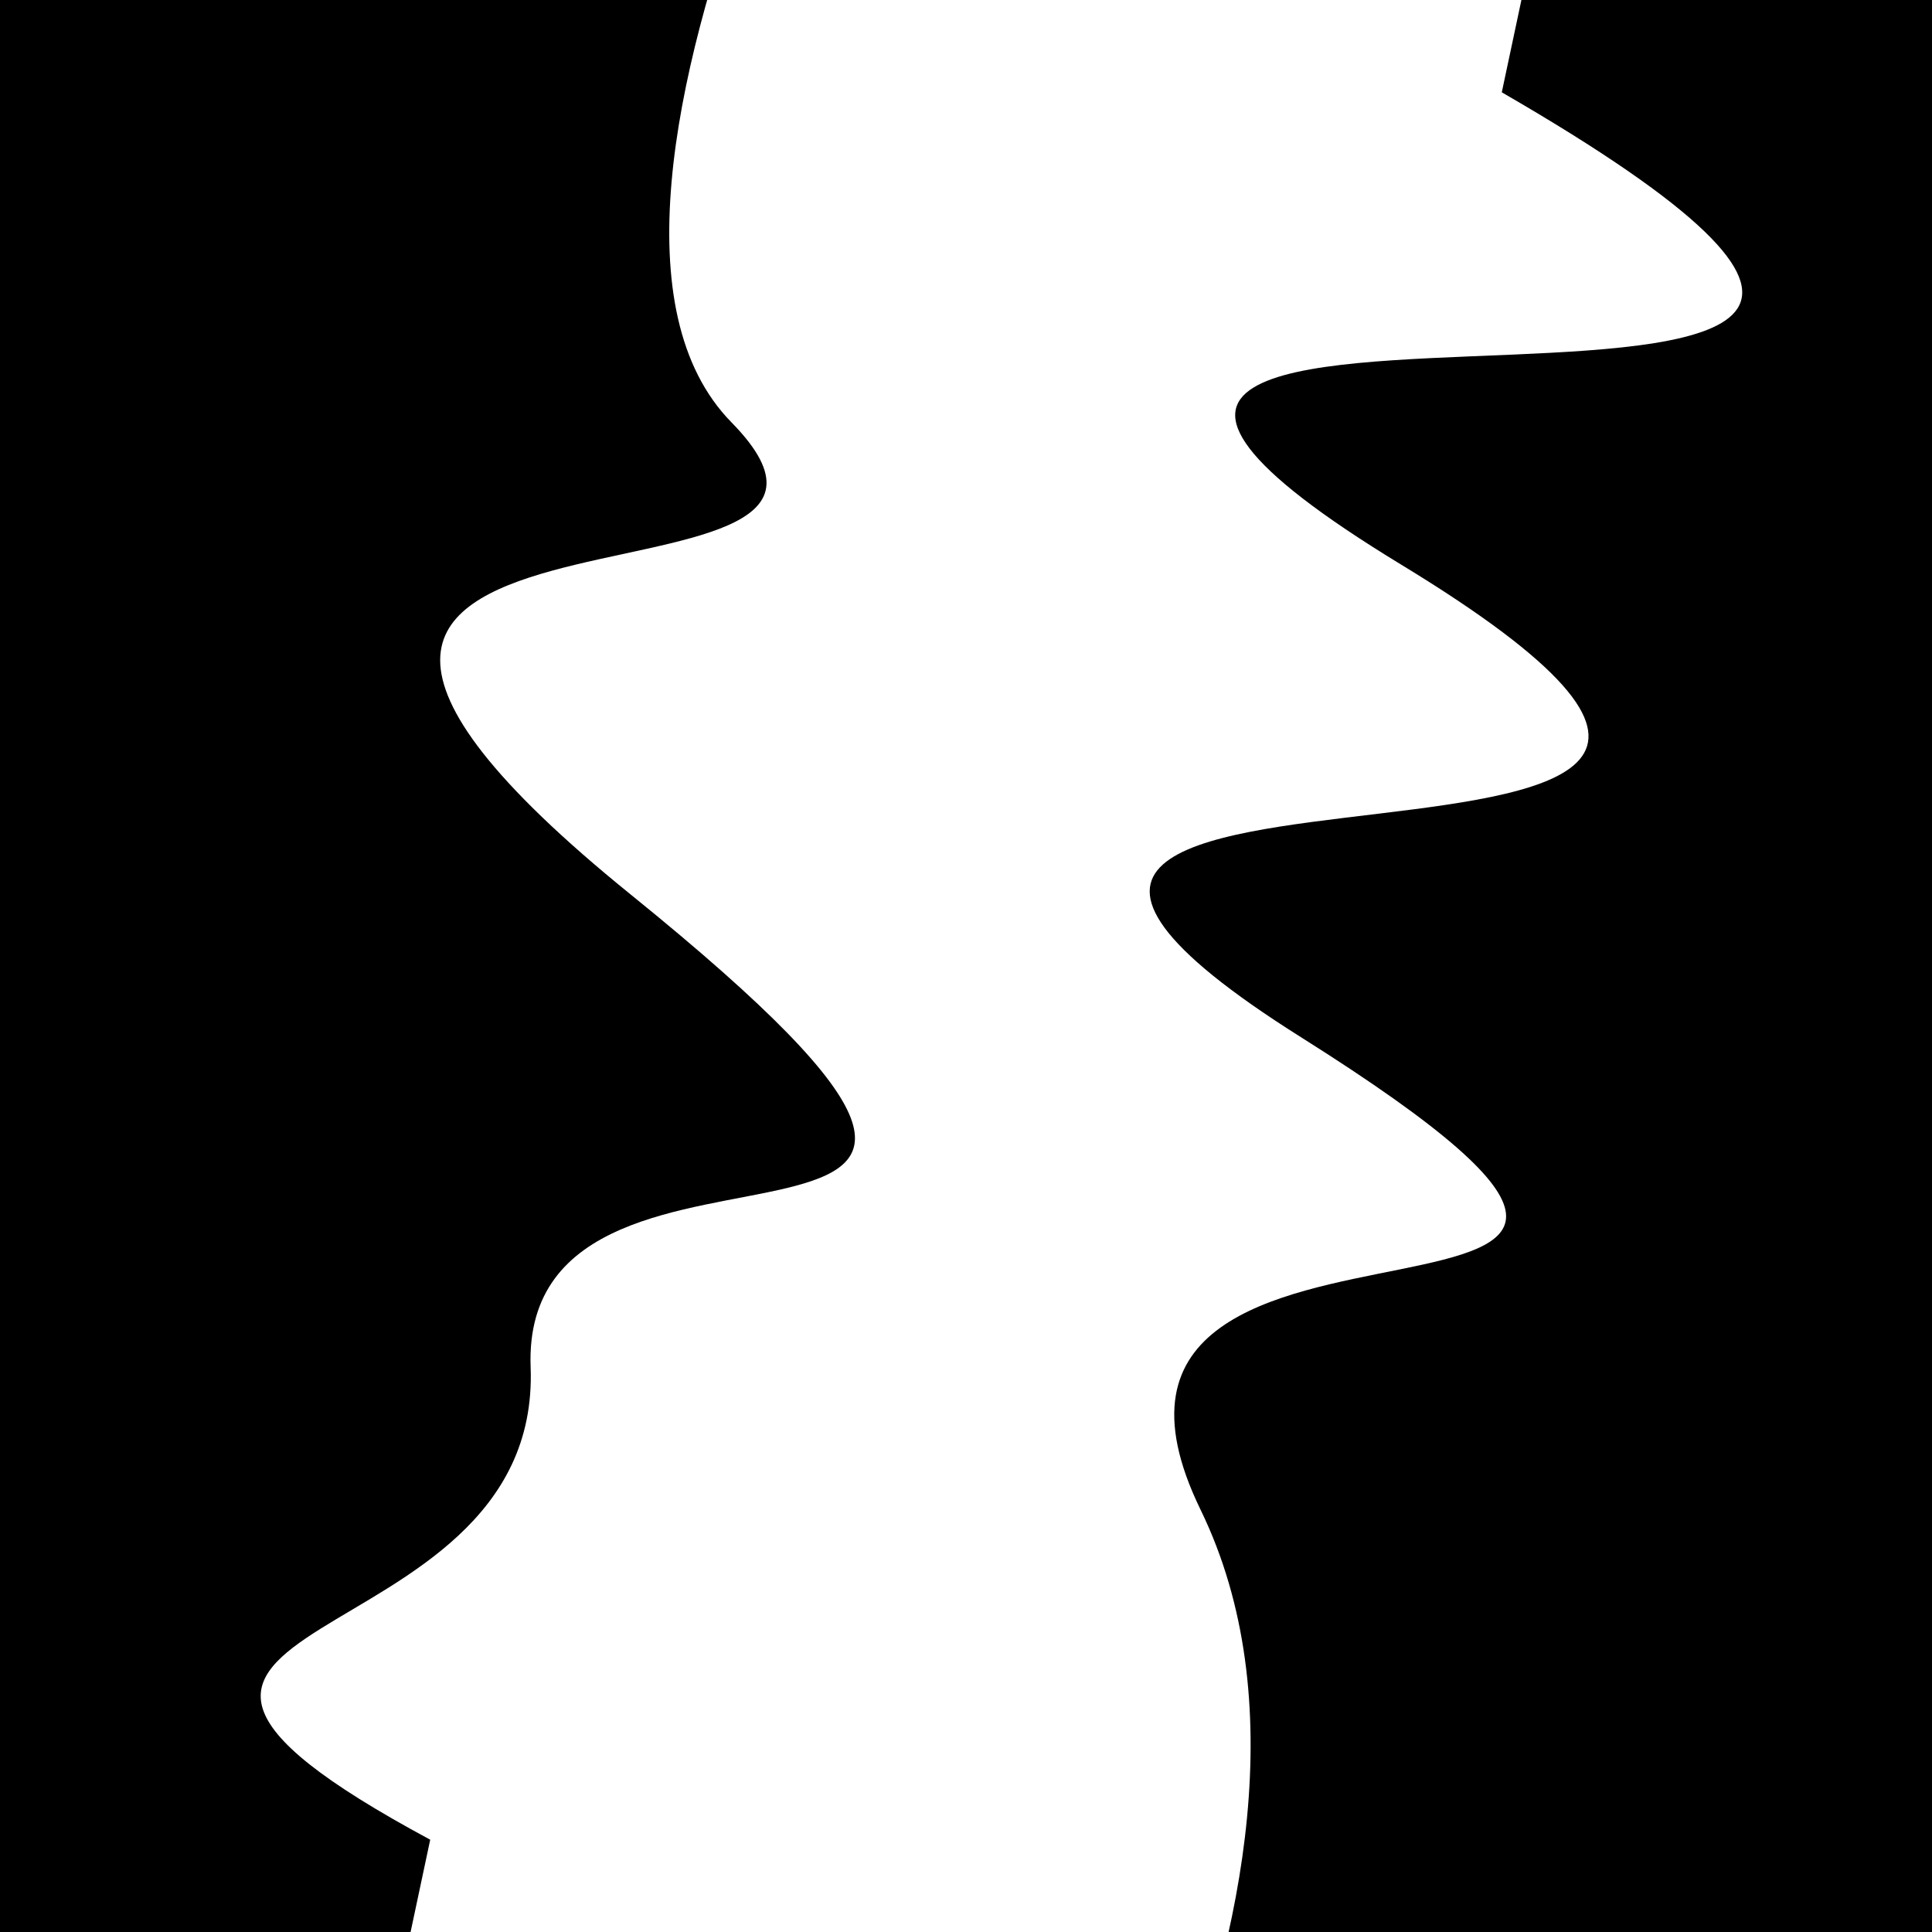
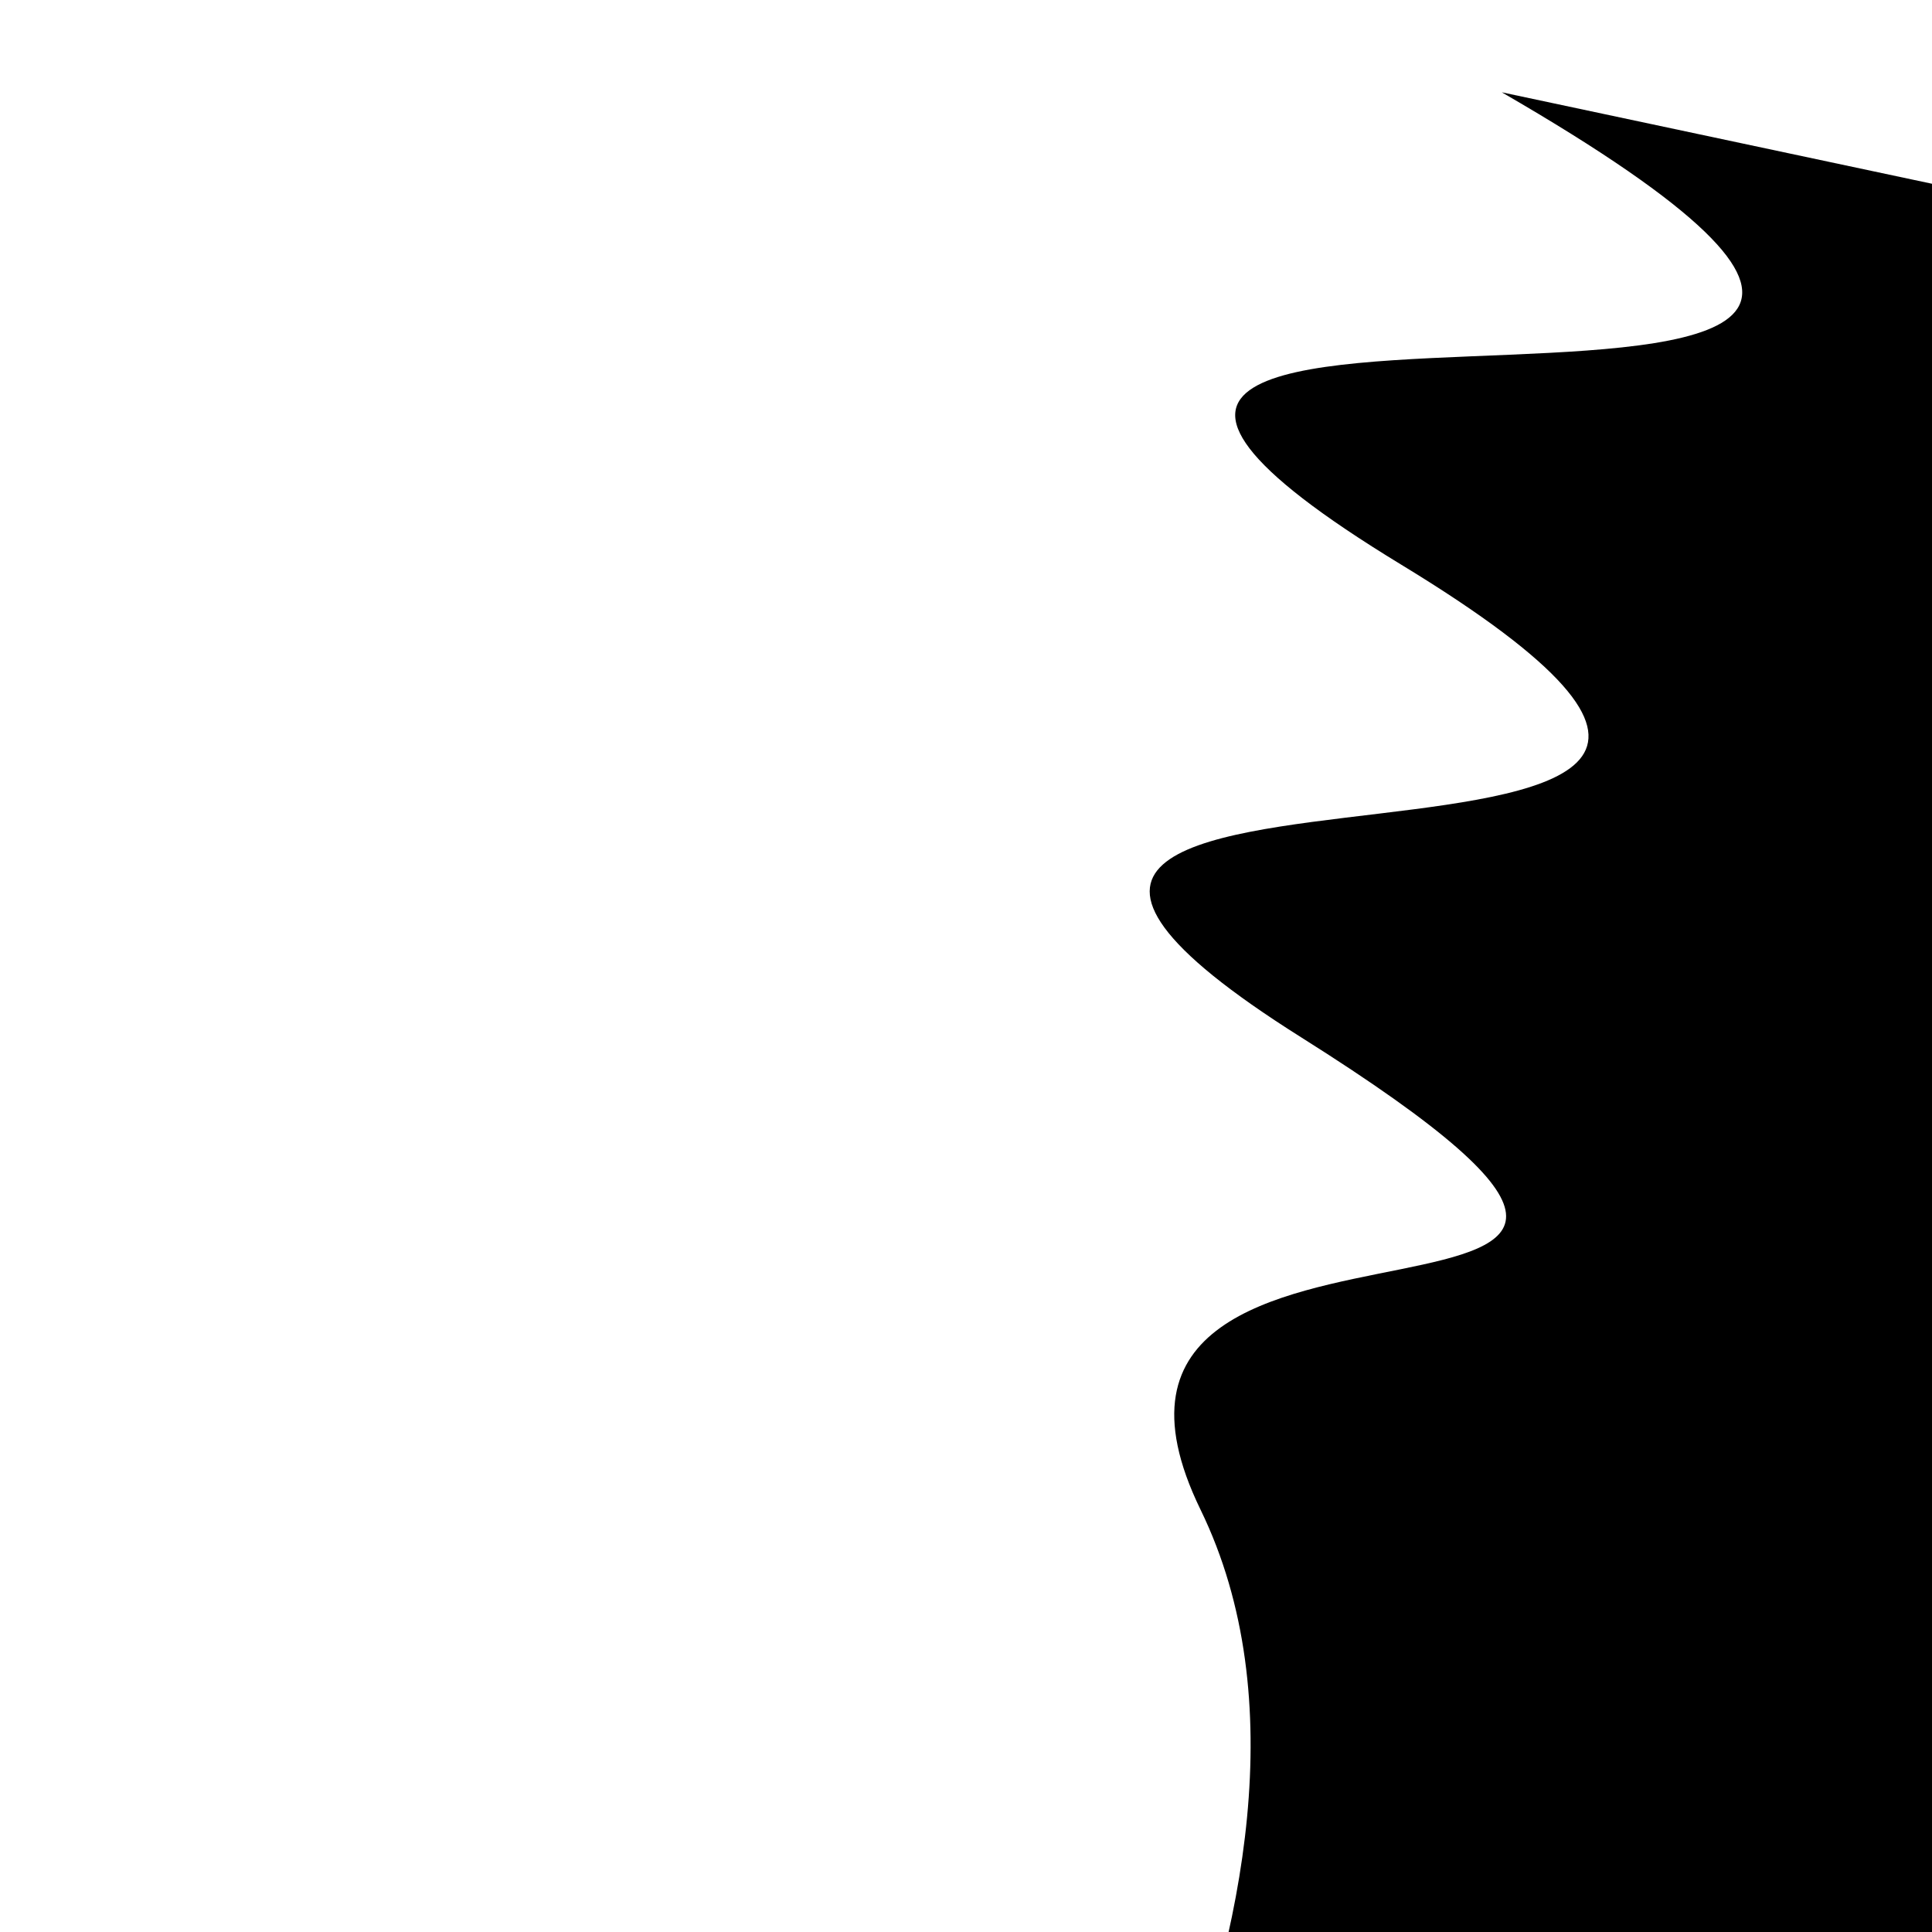
<svg xmlns="http://www.w3.org/2000/svg" viewBox="0 0 1000 1000" height="1000" width="1000">
  <rect x="0" y="0" width="1000" height="1000" fill="#ffffff" />
  <g transform="rotate(102 500.0 500.0)">
-     <path d="M -250.0 677.24 S  161.67  810.49  250.00  677.24  330.30 1010.57  500.00  677.24  597.95  715.66  750.00  677.24  927.89  924.21 1000.00  677.24 h 110 V 2000 H -250.0 Z" fill="hsl(277.8, 20%, 24.776%)" />
-   </g>
+     </g>
  <g transform="rotate(282 500.0 500.0)">
-     <path d="M -250.0 677.24 S   77.82  811.57  250.00  677.24  376.50 1012.86  500.00  677.24  617.64 1054.80  750.00  677.24  849.00 1141.01 1000.00  677.24 h 110 V 2000 H -250.0 Z" fill="hsl(337.8, 20%, 39.776%)" />
+     <path d="M -250.0 677.24 S   77.82  811.57  250.00  677.24  376.50 1012.86  500.00  677.24  617.64 1054.80  750.00  677.24  849.00 1141.01 1000.00  677.24 V 2000 H -250.0 Z" fill="hsl(337.8, 20%, 39.776%)" />
  </g>
</svg>